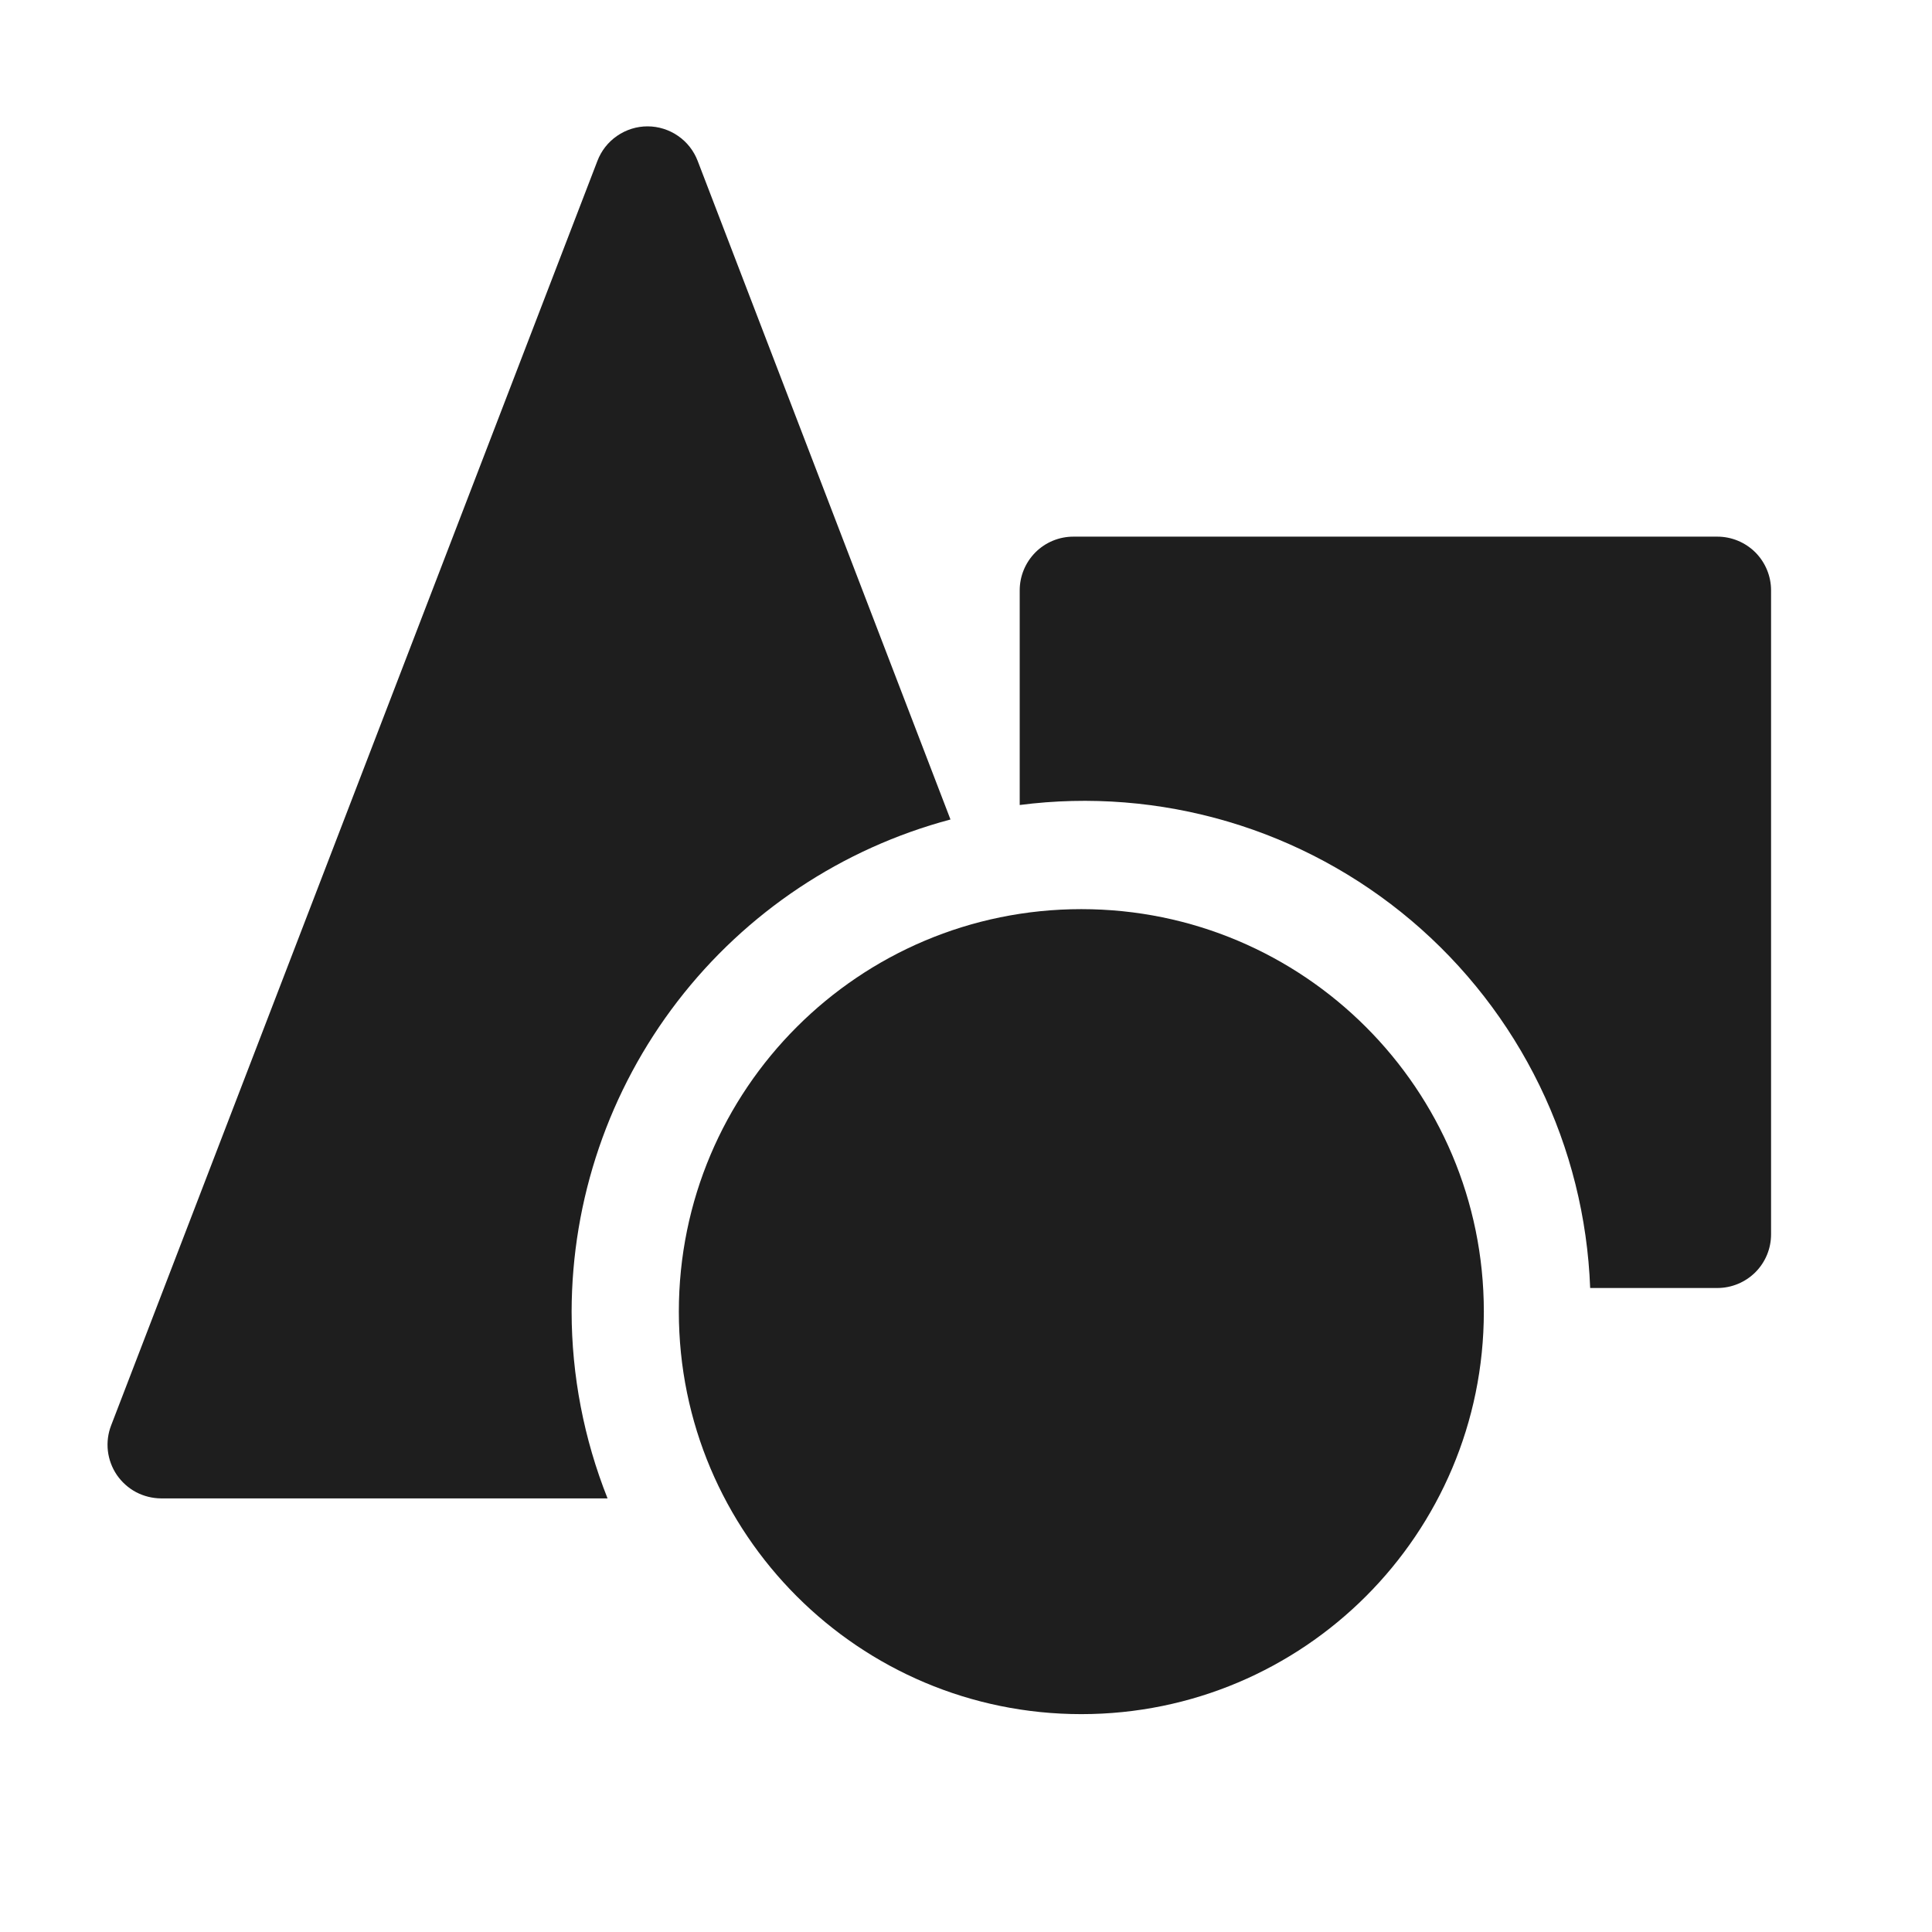
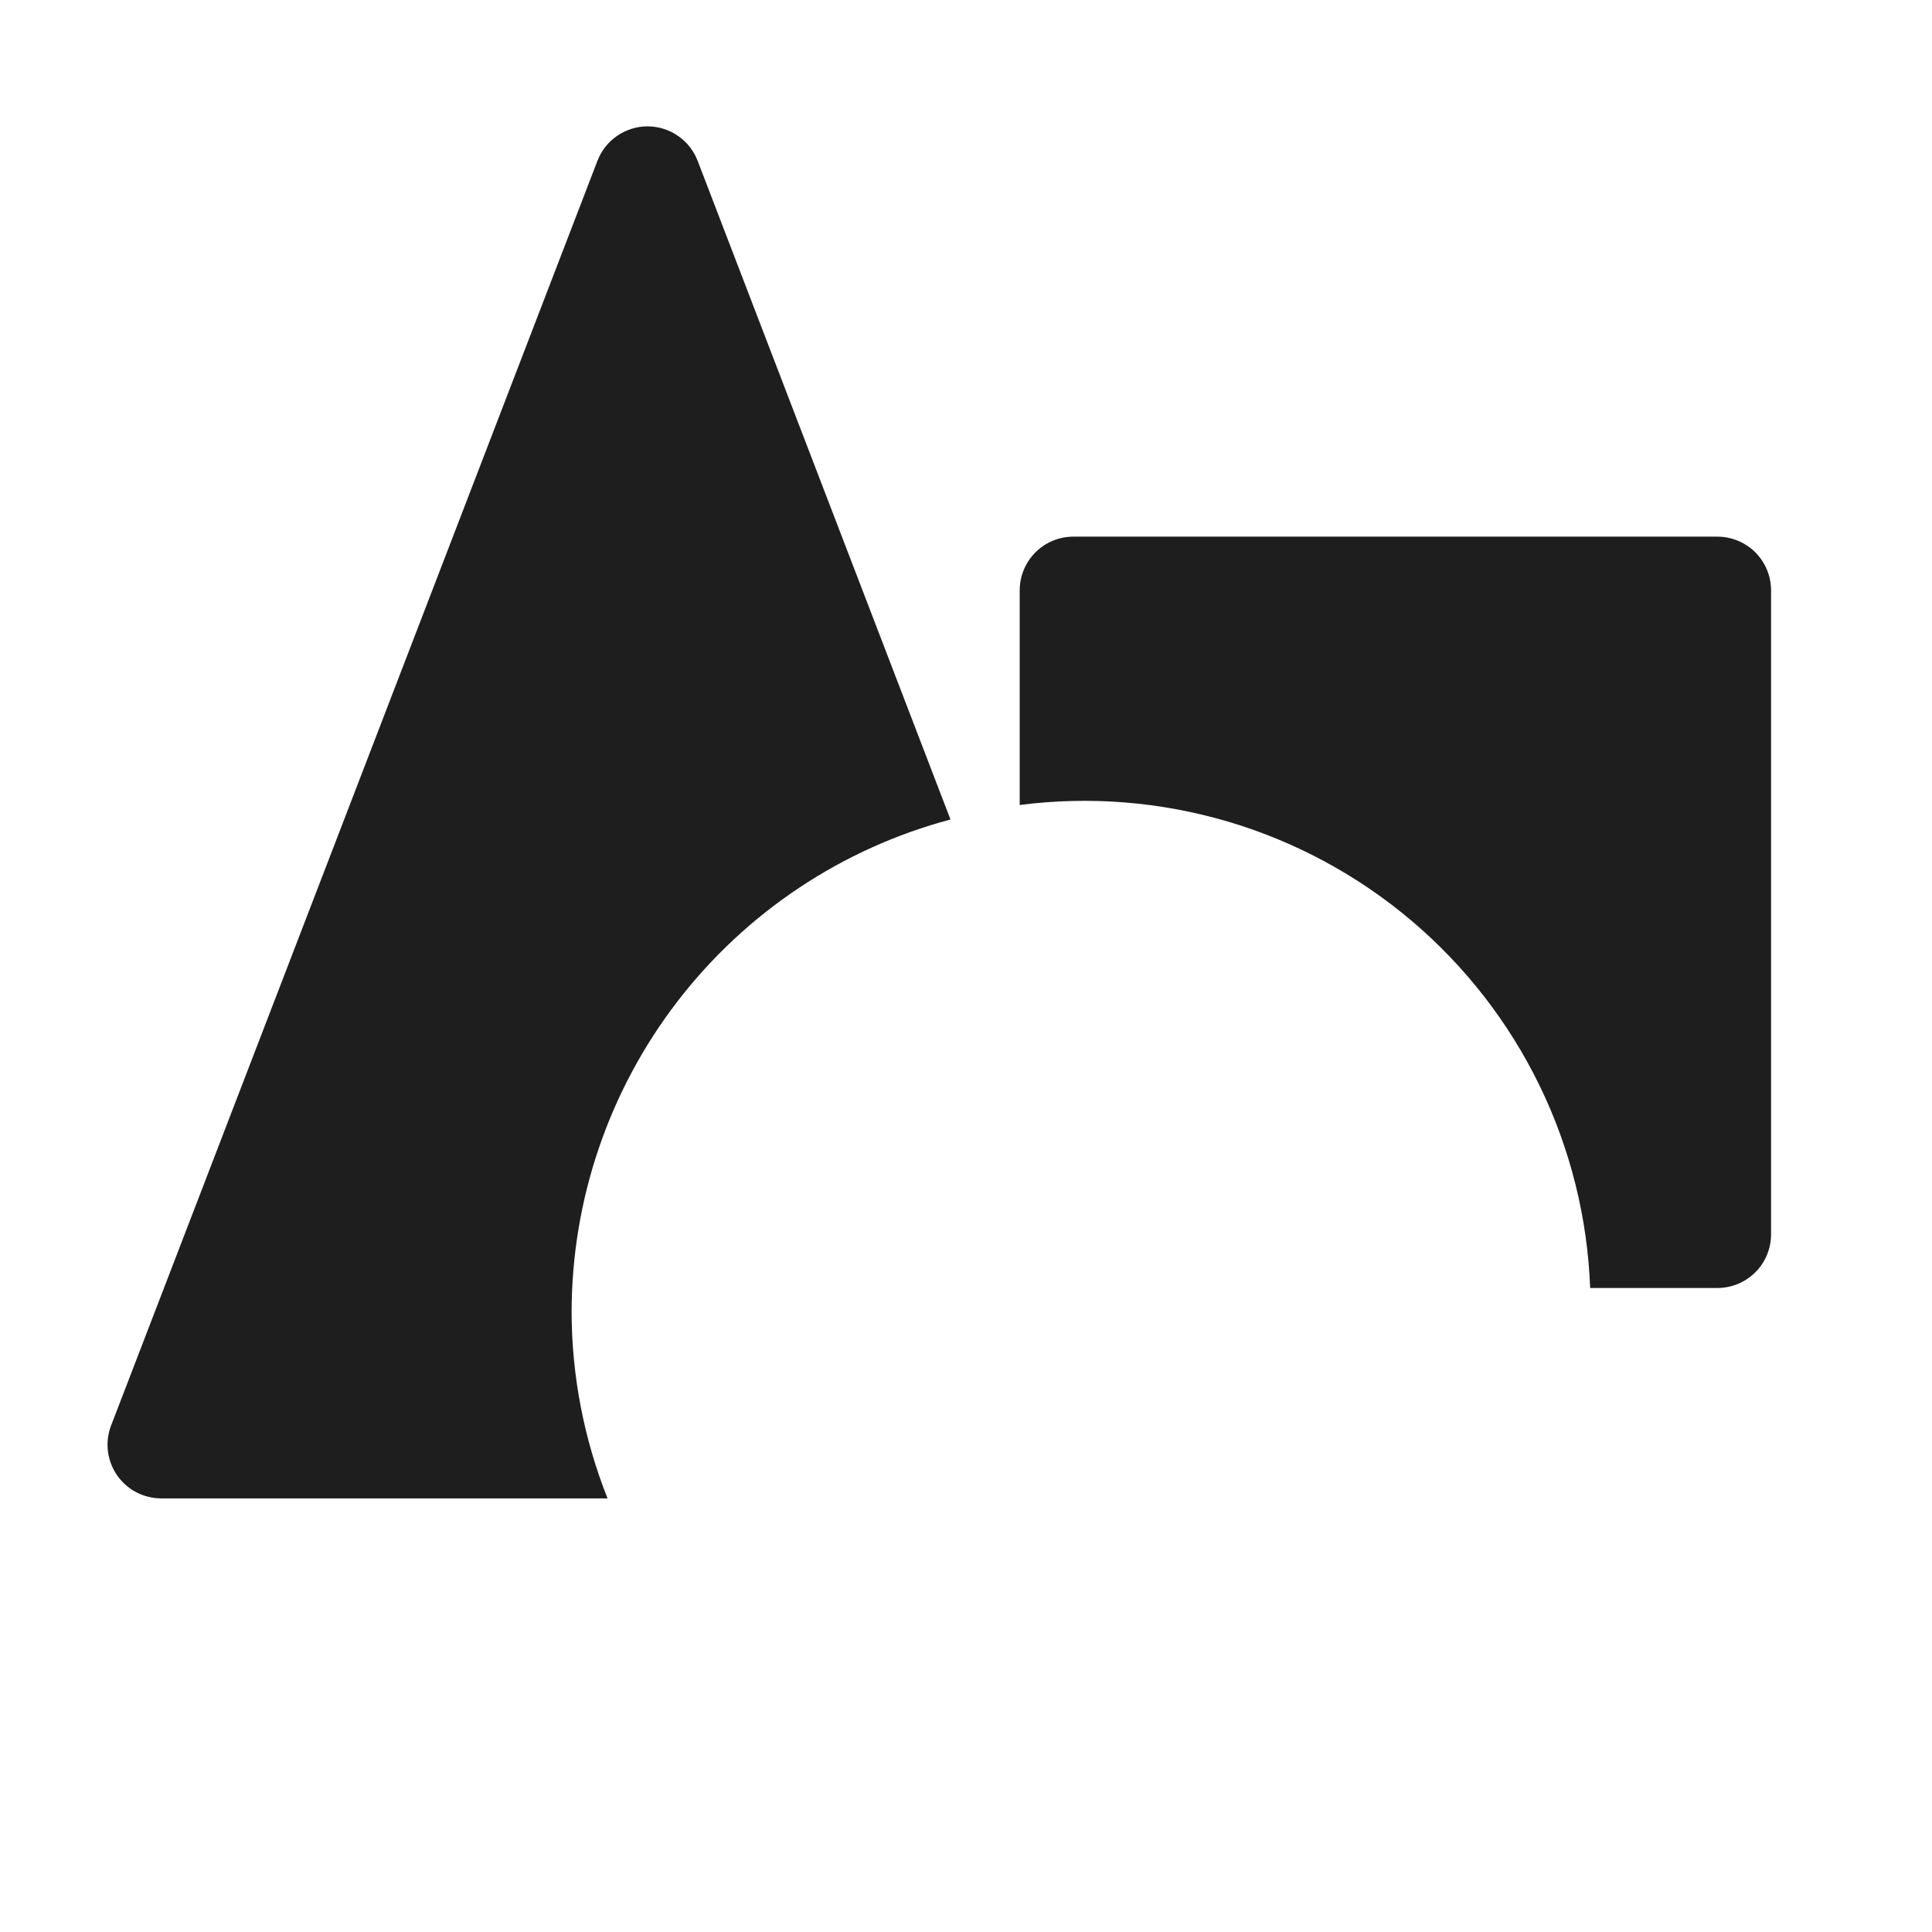
<svg xmlns="http://www.w3.org/2000/svg" width="30" height="30" viewBox="0 0 30 30" fill="none">
  <path d="M8.876 20.367C8.879 18.623 9.458 16.929 10.521 15.548C11.585 14.166 13.074 13.174 14.759 12.725L10.834 2.5C10.774 2.342 10.668 2.206 10.528 2.11C10.389 2.014 10.224 1.962 10.055 1.962C9.886 1.962 9.721 2.014 9.582 2.11C9.442 2.206 9.336 2.342 9.276 2.5L1.726 22.133C1.677 22.259 1.66 22.395 1.675 22.529C1.691 22.664 1.739 22.792 1.815 22.904C1.892 23.015 1.994 23.107 2.113 23.17C2.233 23.233 2.366 23.266 2.501 23.267H9.434C9.067 22.344 8.877 21.36 8.876 20.367Z" fill="#1E1E1E" />
  <path d="M26.667 8.333H16.667C16.446 8.333 16.234 8.421 16.078 8.577C15.922 8.734 15.834 8.946 15.834 9.167V12.5C16.917 12.36 18.017 12.448 19.065 12.757C20.112 13.066 21.084 13.591 21.917 14.296C22.751 15.002 23.428 15.874 23.906 16.856C24.384 17.838 24.651 18.909 24.692 20H26.667C26.888 20 27.1 19.912 27.257 19.756C27.413 19.6 27.501 19.388 27.501 19.167V9.167C27.501 8.946 27.413 8.734 27.257 8.577C27.1 8.421 26.888 8.333 26.667 8.333Z" fill="#1E1E1E" />
-   <path d="M16.791 26.617C20.243 26.617 23.041 23.819 23.041 20.367C23.041 16.915 20.243 14.117 16.791 14.117C13.339 14.117 10.541 16.915 10.541 20.367C10.541 23.819 13.339 26.617 16.791 26.617Z" fill="#1E1E1E" />
</svg>